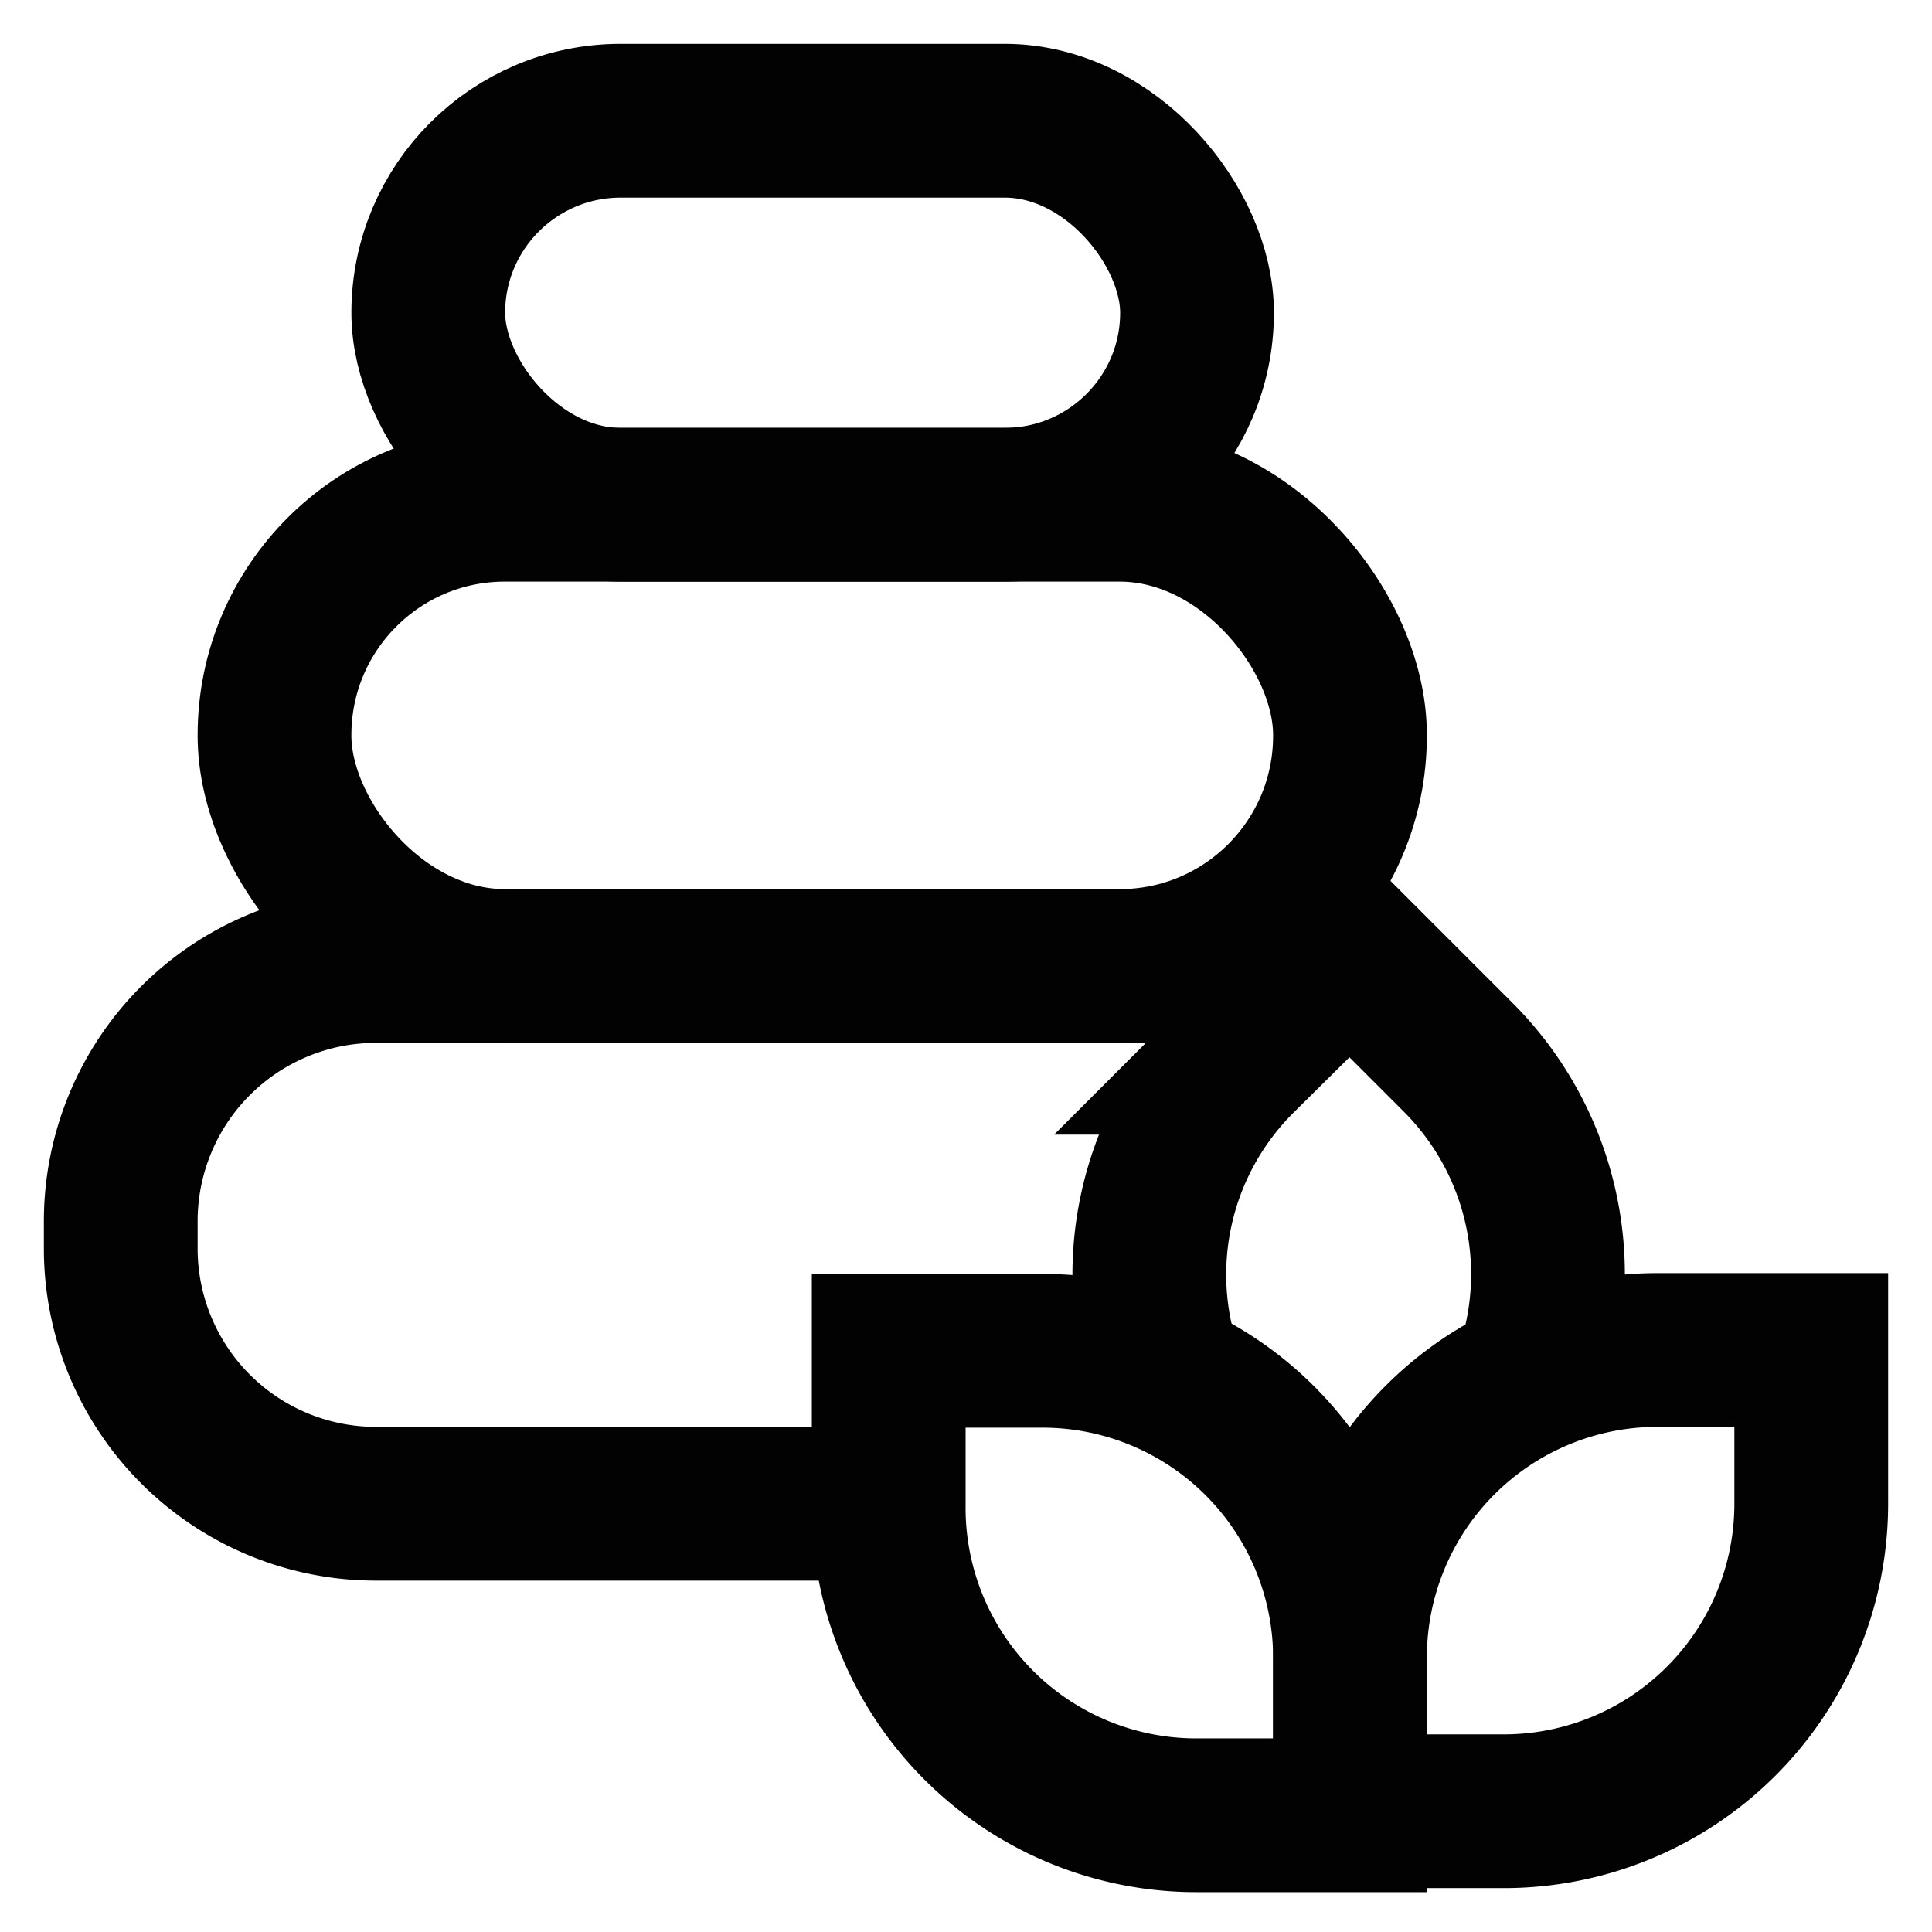
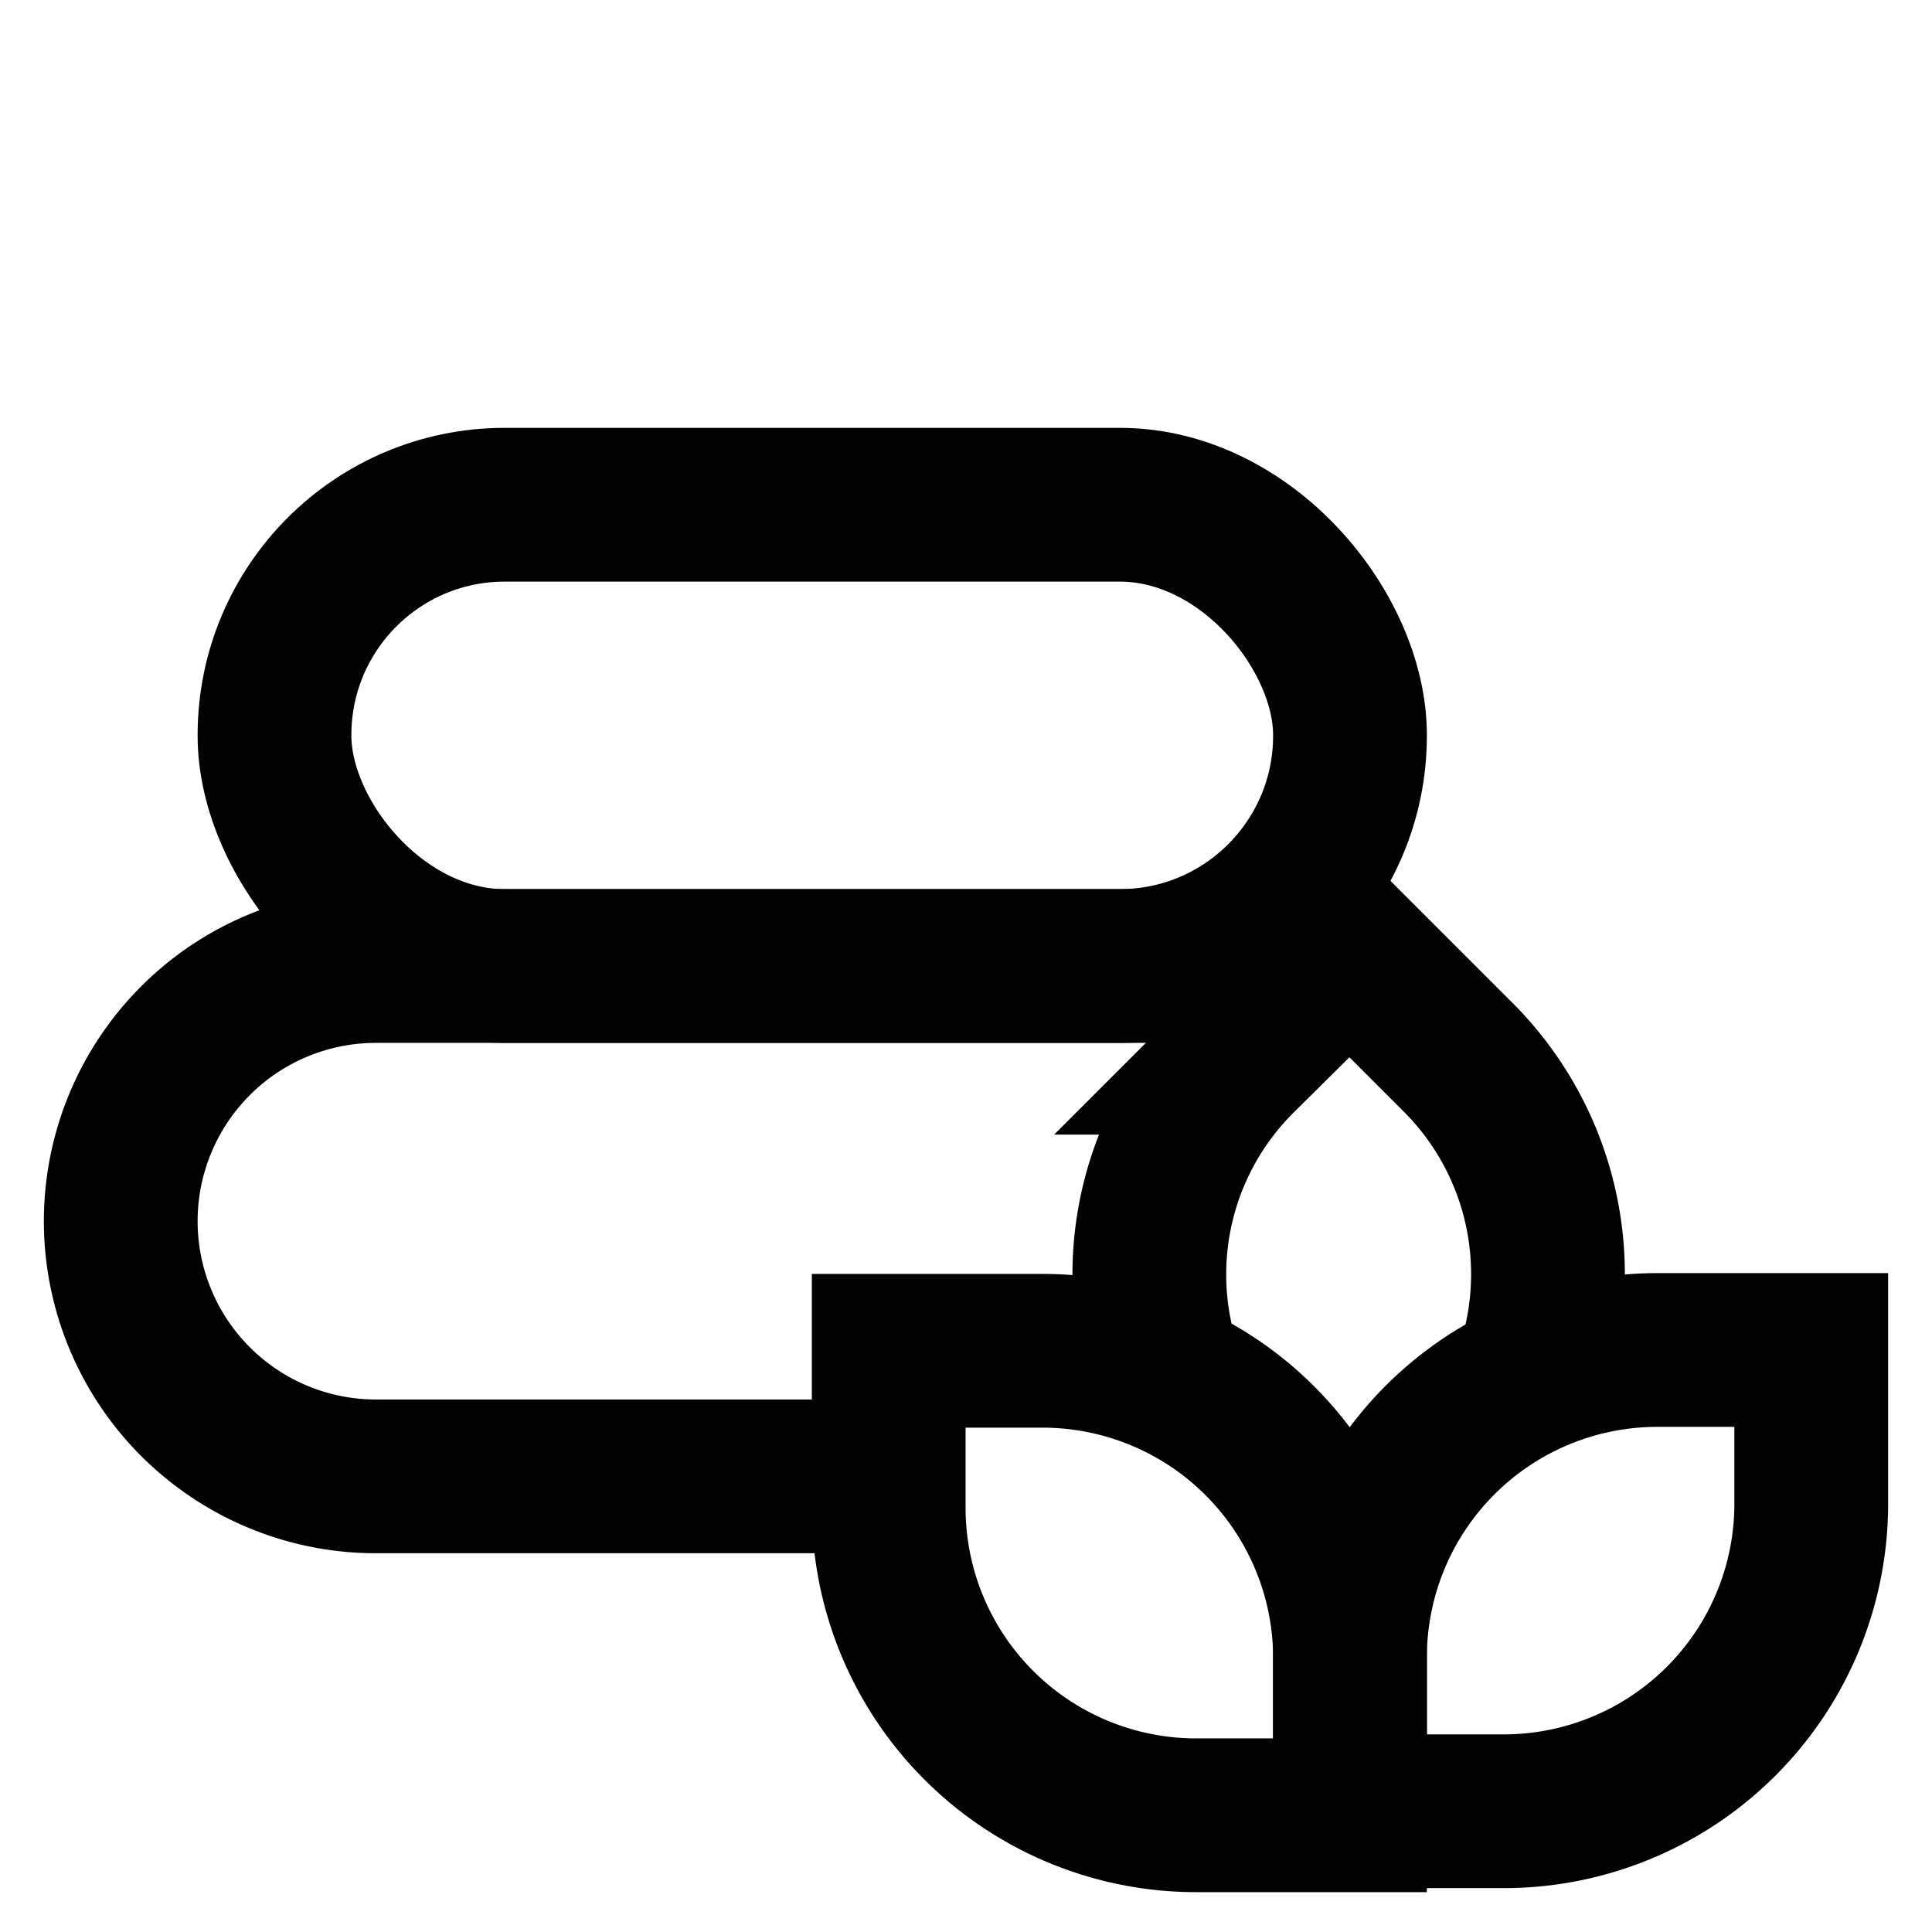
<svg xmlns="http://www.w3.org/2000/svg" width="800px" height="800px" viewBox="0 0 24 24" id="Layer_1" data-name="Layer 1">
  <defs>
    <style>.cls-1{fill:none;stroke:#020202;stroke-miterlimit:10;stroke-width:1.91px;}</style>
  </defs>
-   <path class="cls-1" d="M16.41,12.13a3.32,3.32,0,0,0-.9-.13H4.67A3.17,3.17,0,0,0,1.5,15.17v.34a3.17,3.17,0,0,0,3.17,3.17h6.38" />
+   <path class="cls-1" d="M16.41,12.13a3.32,3.32,0,0,0-.9-.13H4.67A3.17,3.17,0,0,0,1.5,15.17a3.17,3.17,0,0,0,3.17,3.17h6.38" />
  <rect class="cls-1" x="3.41" y="6.27" width="13.36" height="5.73" rx="2.86" />
-   <rect class="cls-1" x="5.32" y="1.5" width="9.55" height="4.77" rx="2.39" />
  <path class="cls-1" d="M20.59,16.77H22.5a0,0,0,0,1,0,0v1.91a3.82,3.82,0,0,1-3.82,3.82H16.77a0,0,0,0,1,0,0V20.59A3.82,3.82,0,0,1,20.59,16.77Z" />
  <path class="cls-1" d="M19,17.13a3.81,3.81,0,0,0-.89-4l-1.35-1.35-.36.36-1,1a3.79,3.79,0,0,0-.89,4" />
  <path class="cls-1" d="M14.86,16.77h1.91a0,0,0,0,1,0,0v1.91A3.82,3.82,0,0,1,13,22.5H11a0,0,0,0,1,0,0V20.59A3.82,3.82,0,0,1,14.86,16.77Z" transform="translate(-5.73 33.55) rotate(-90)" />
</svg>